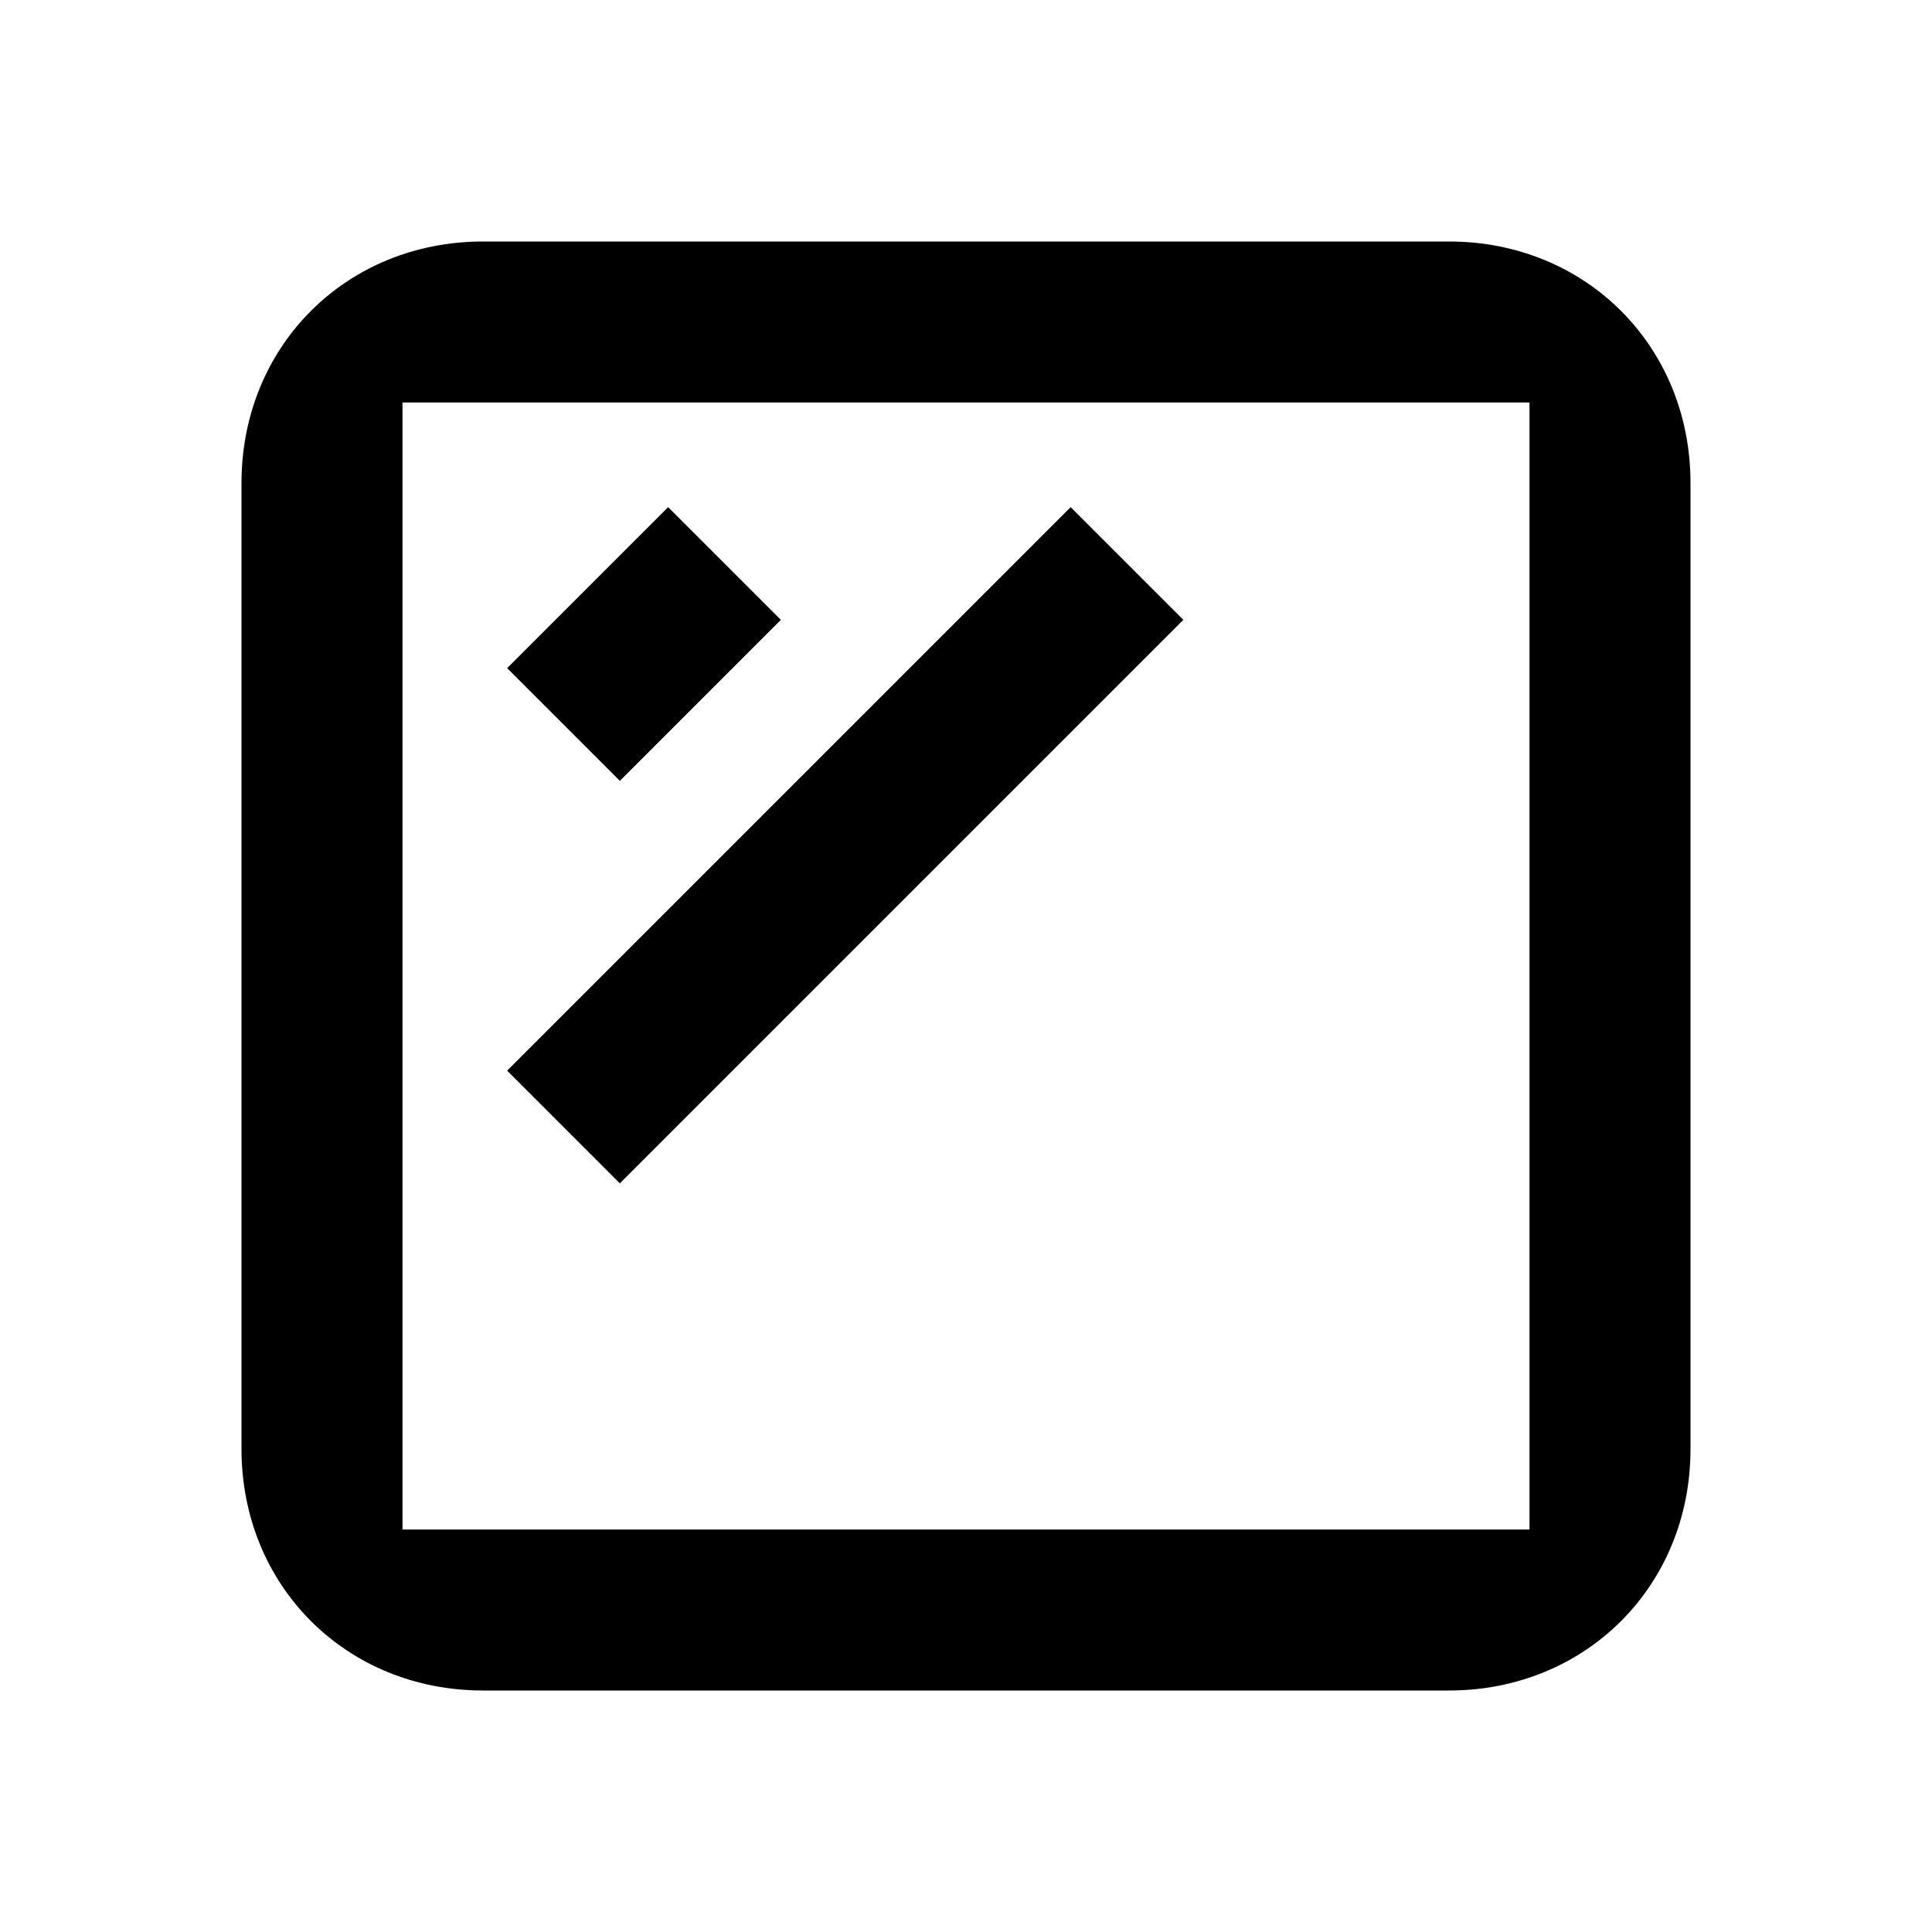
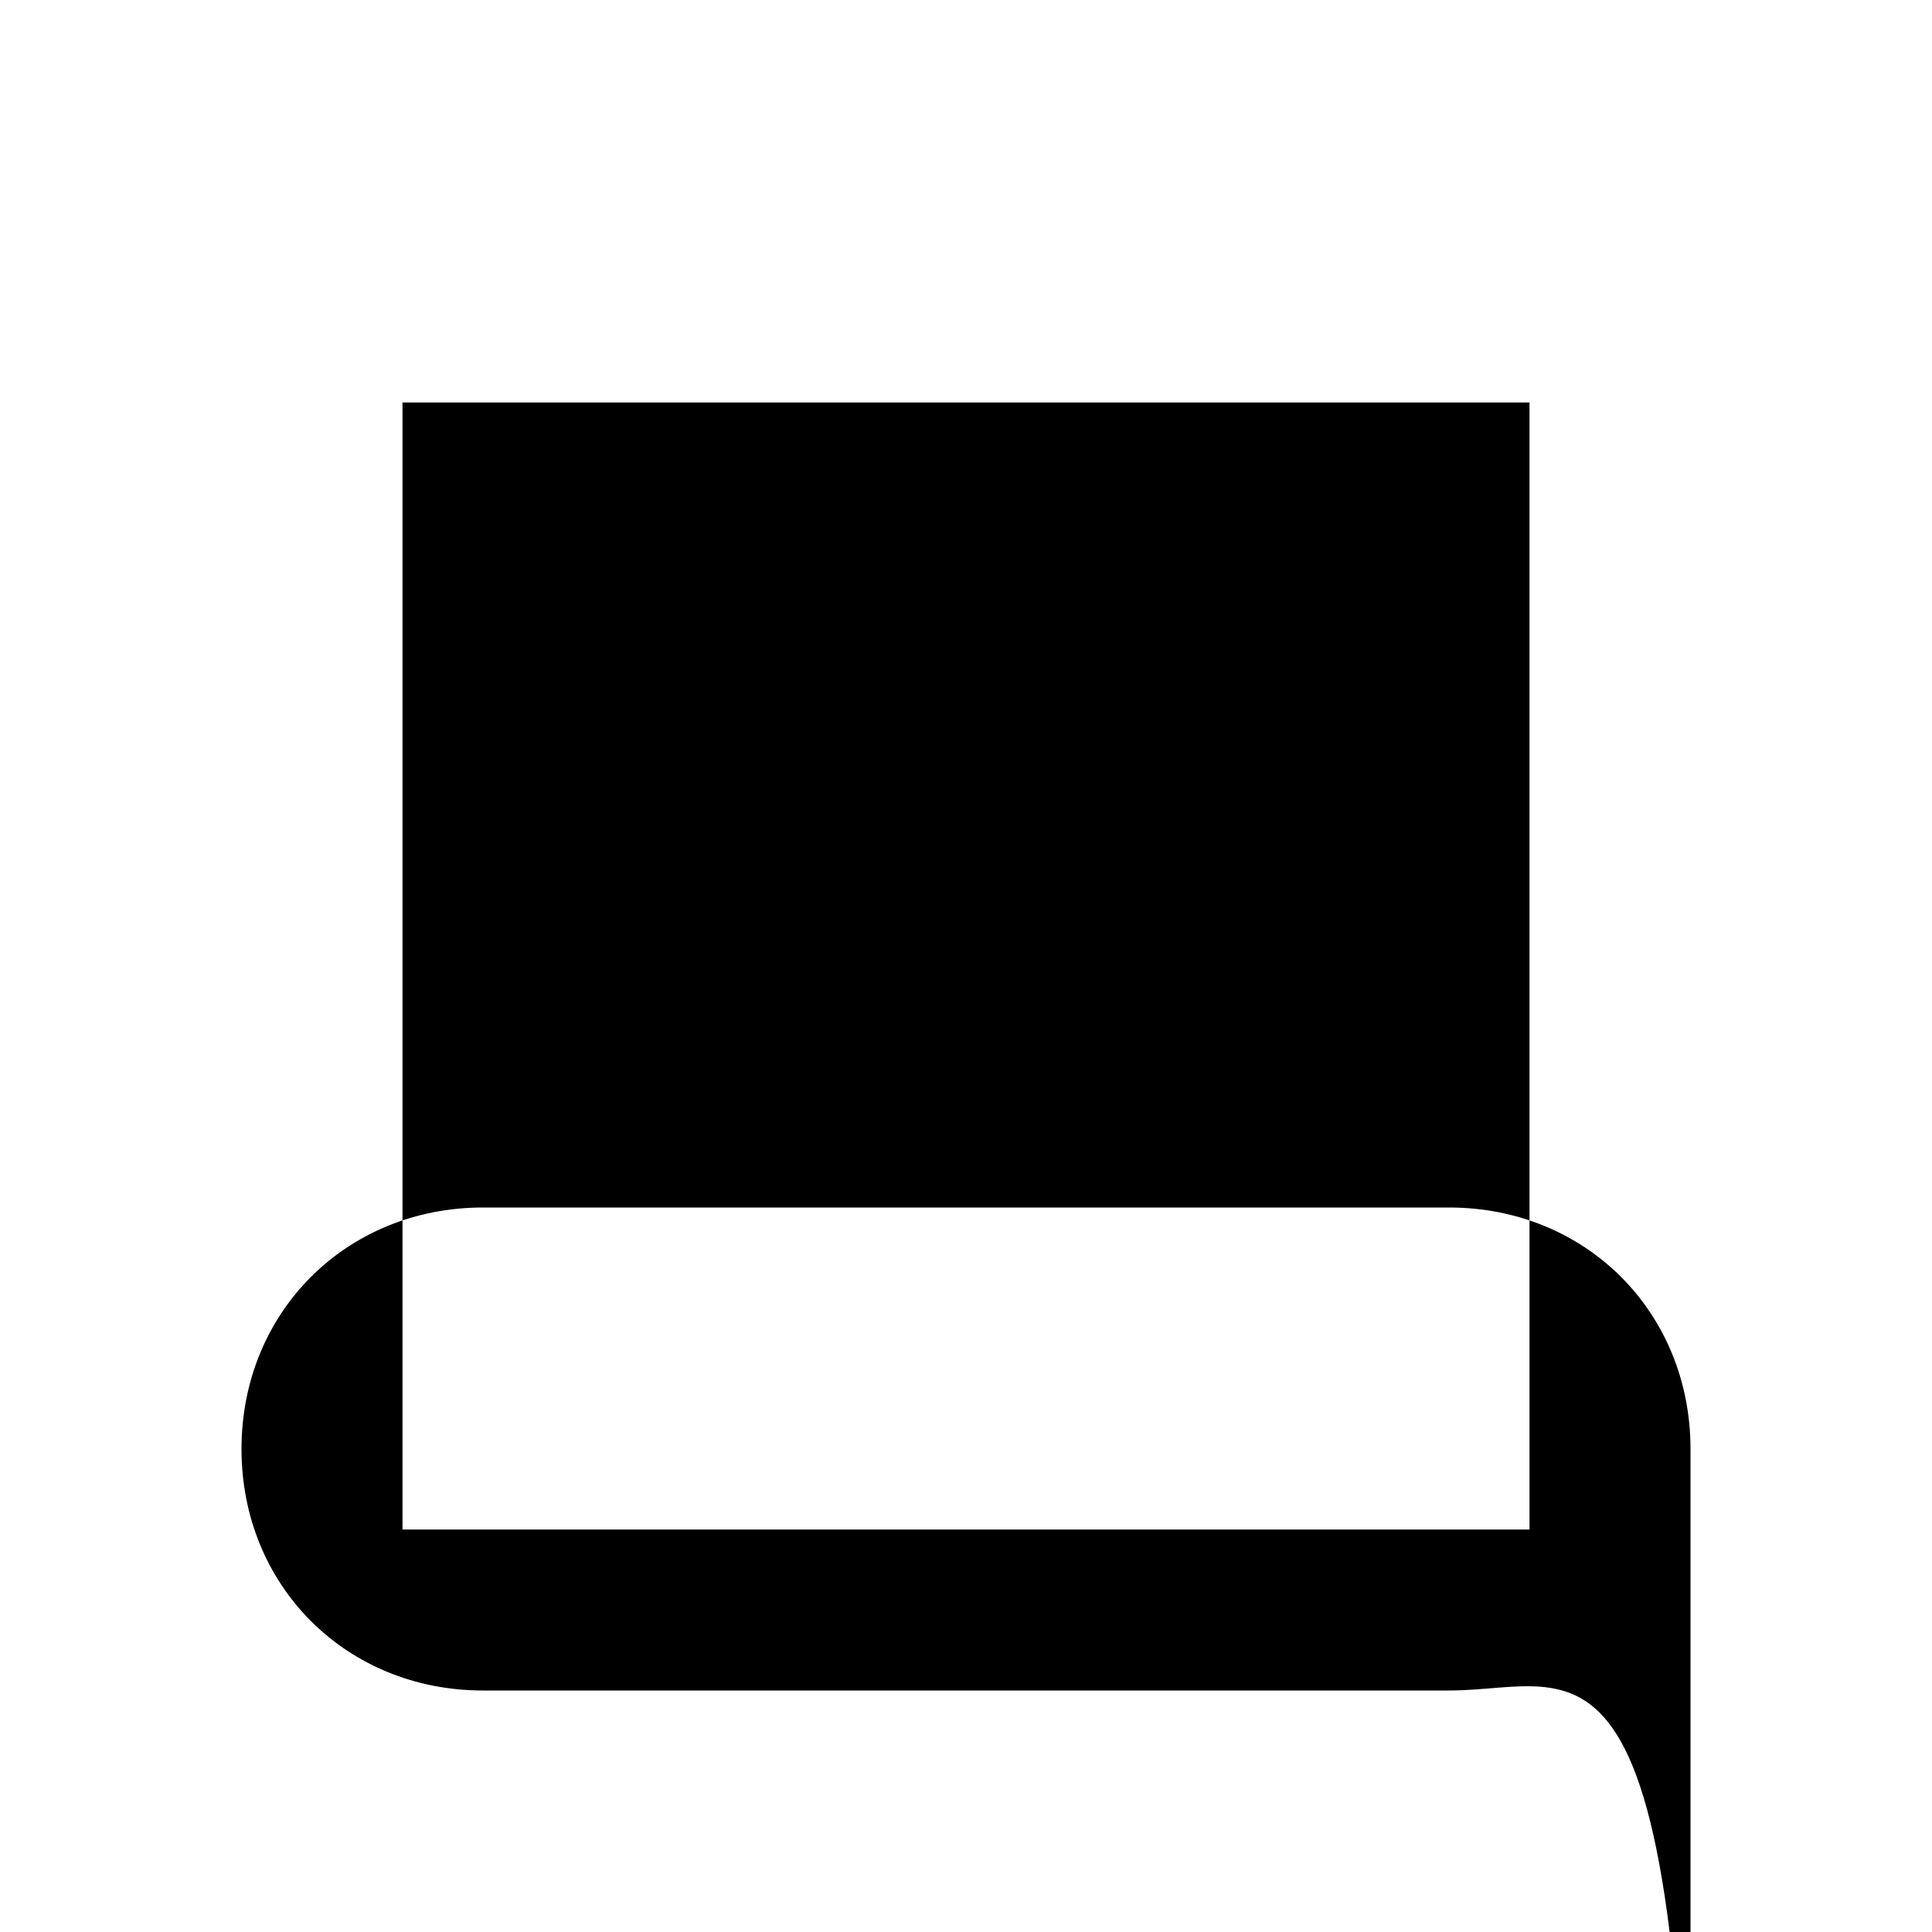
<svg xmlns="http://www.w3.org/2000/svg" version="1.1" viewBox="0 0 24 24">
-   <path d="M18,21H6c-1.7,0-3-1.3-3-3V6c0-1.7,1.3-3,3-3h12c1.7,0,3,1.3,3,3v12C21,19.7,19.7,21,18,21z M5,19h14  V5H5V19z M14.7,7.7l-1.4-1.4l-7,7l1.4,1.4L14.7,7.7z M9.7,7.7L8.3,6.3l-2,2l1.4,1.4L9.7,7.7z" />
+   <path d="M18,21H6c-1.7,0-3-1.3-3-3c0-1.7,1.3-3,3-3h12c1.7,0,3,1.3,3,3v12C21,19.7,19.7,21,18,21z M5,19h14  V5H5V19z M14.7,7.7l-1.4-1.4l-7,7l1.4,1.4L14.7,7.7z M9.7,7.7L8.3,6.3l-2,2l1.4,1.4L9.7,7.7z" />
</svg>